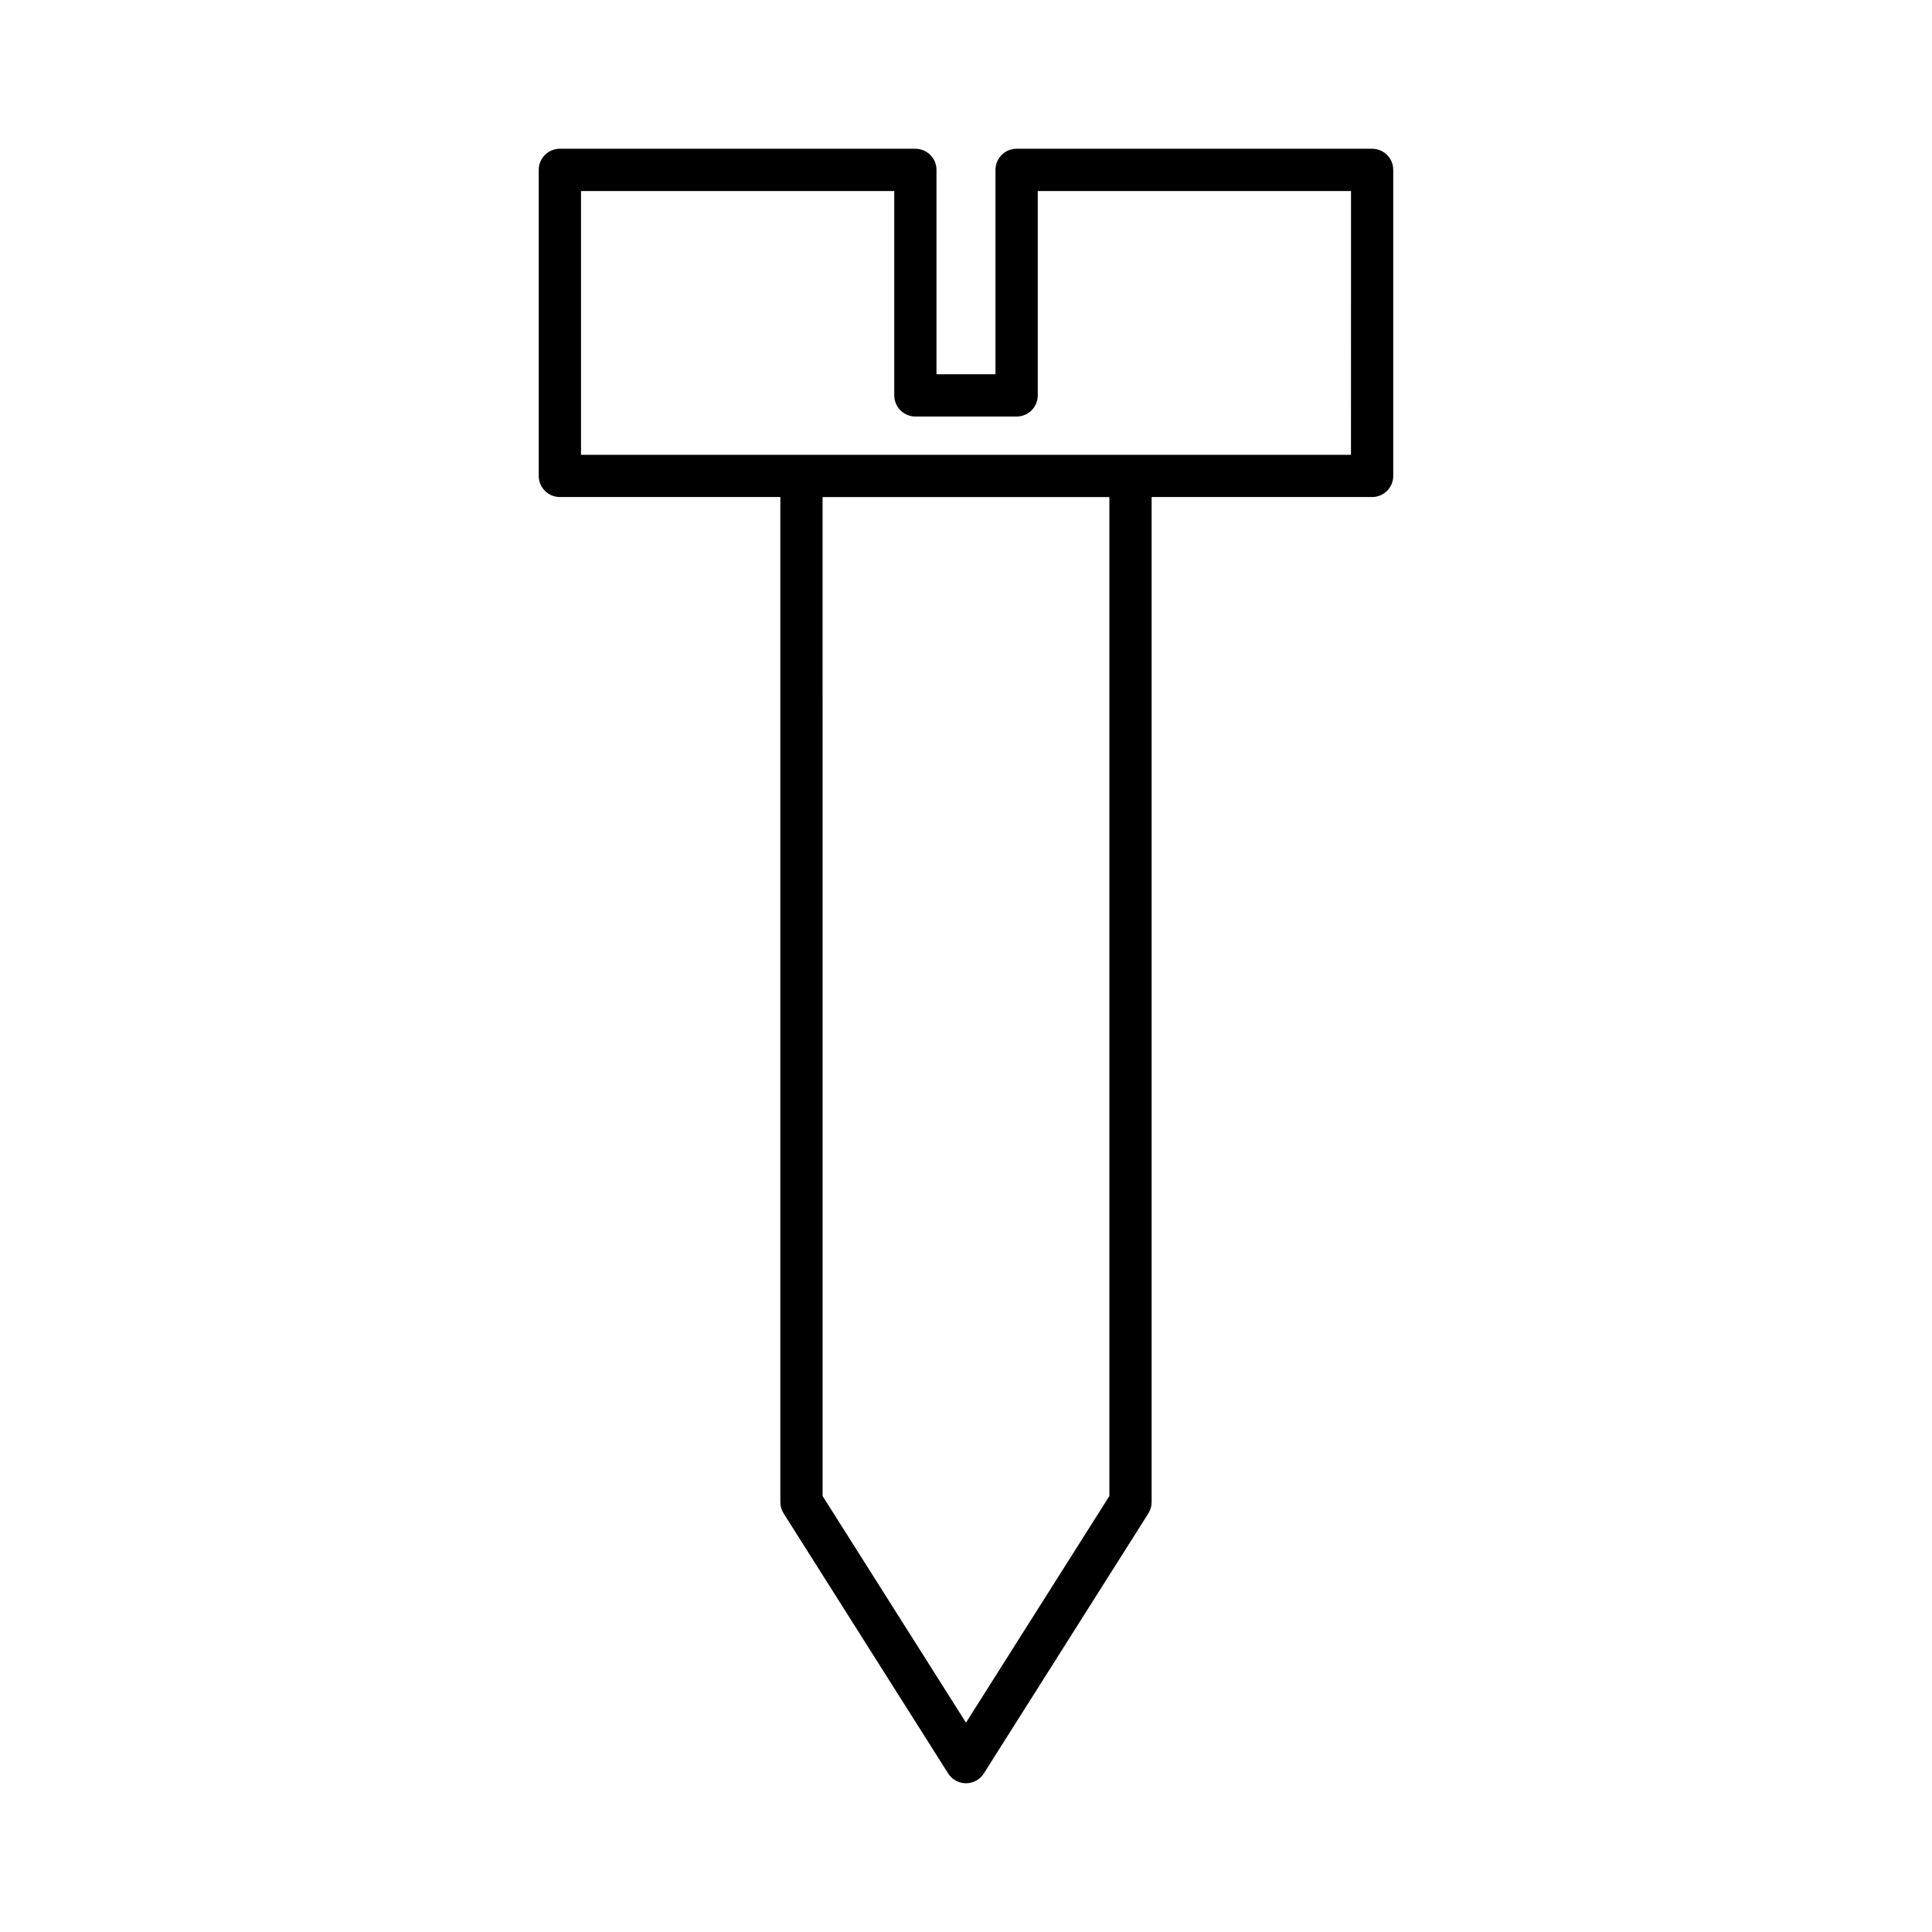
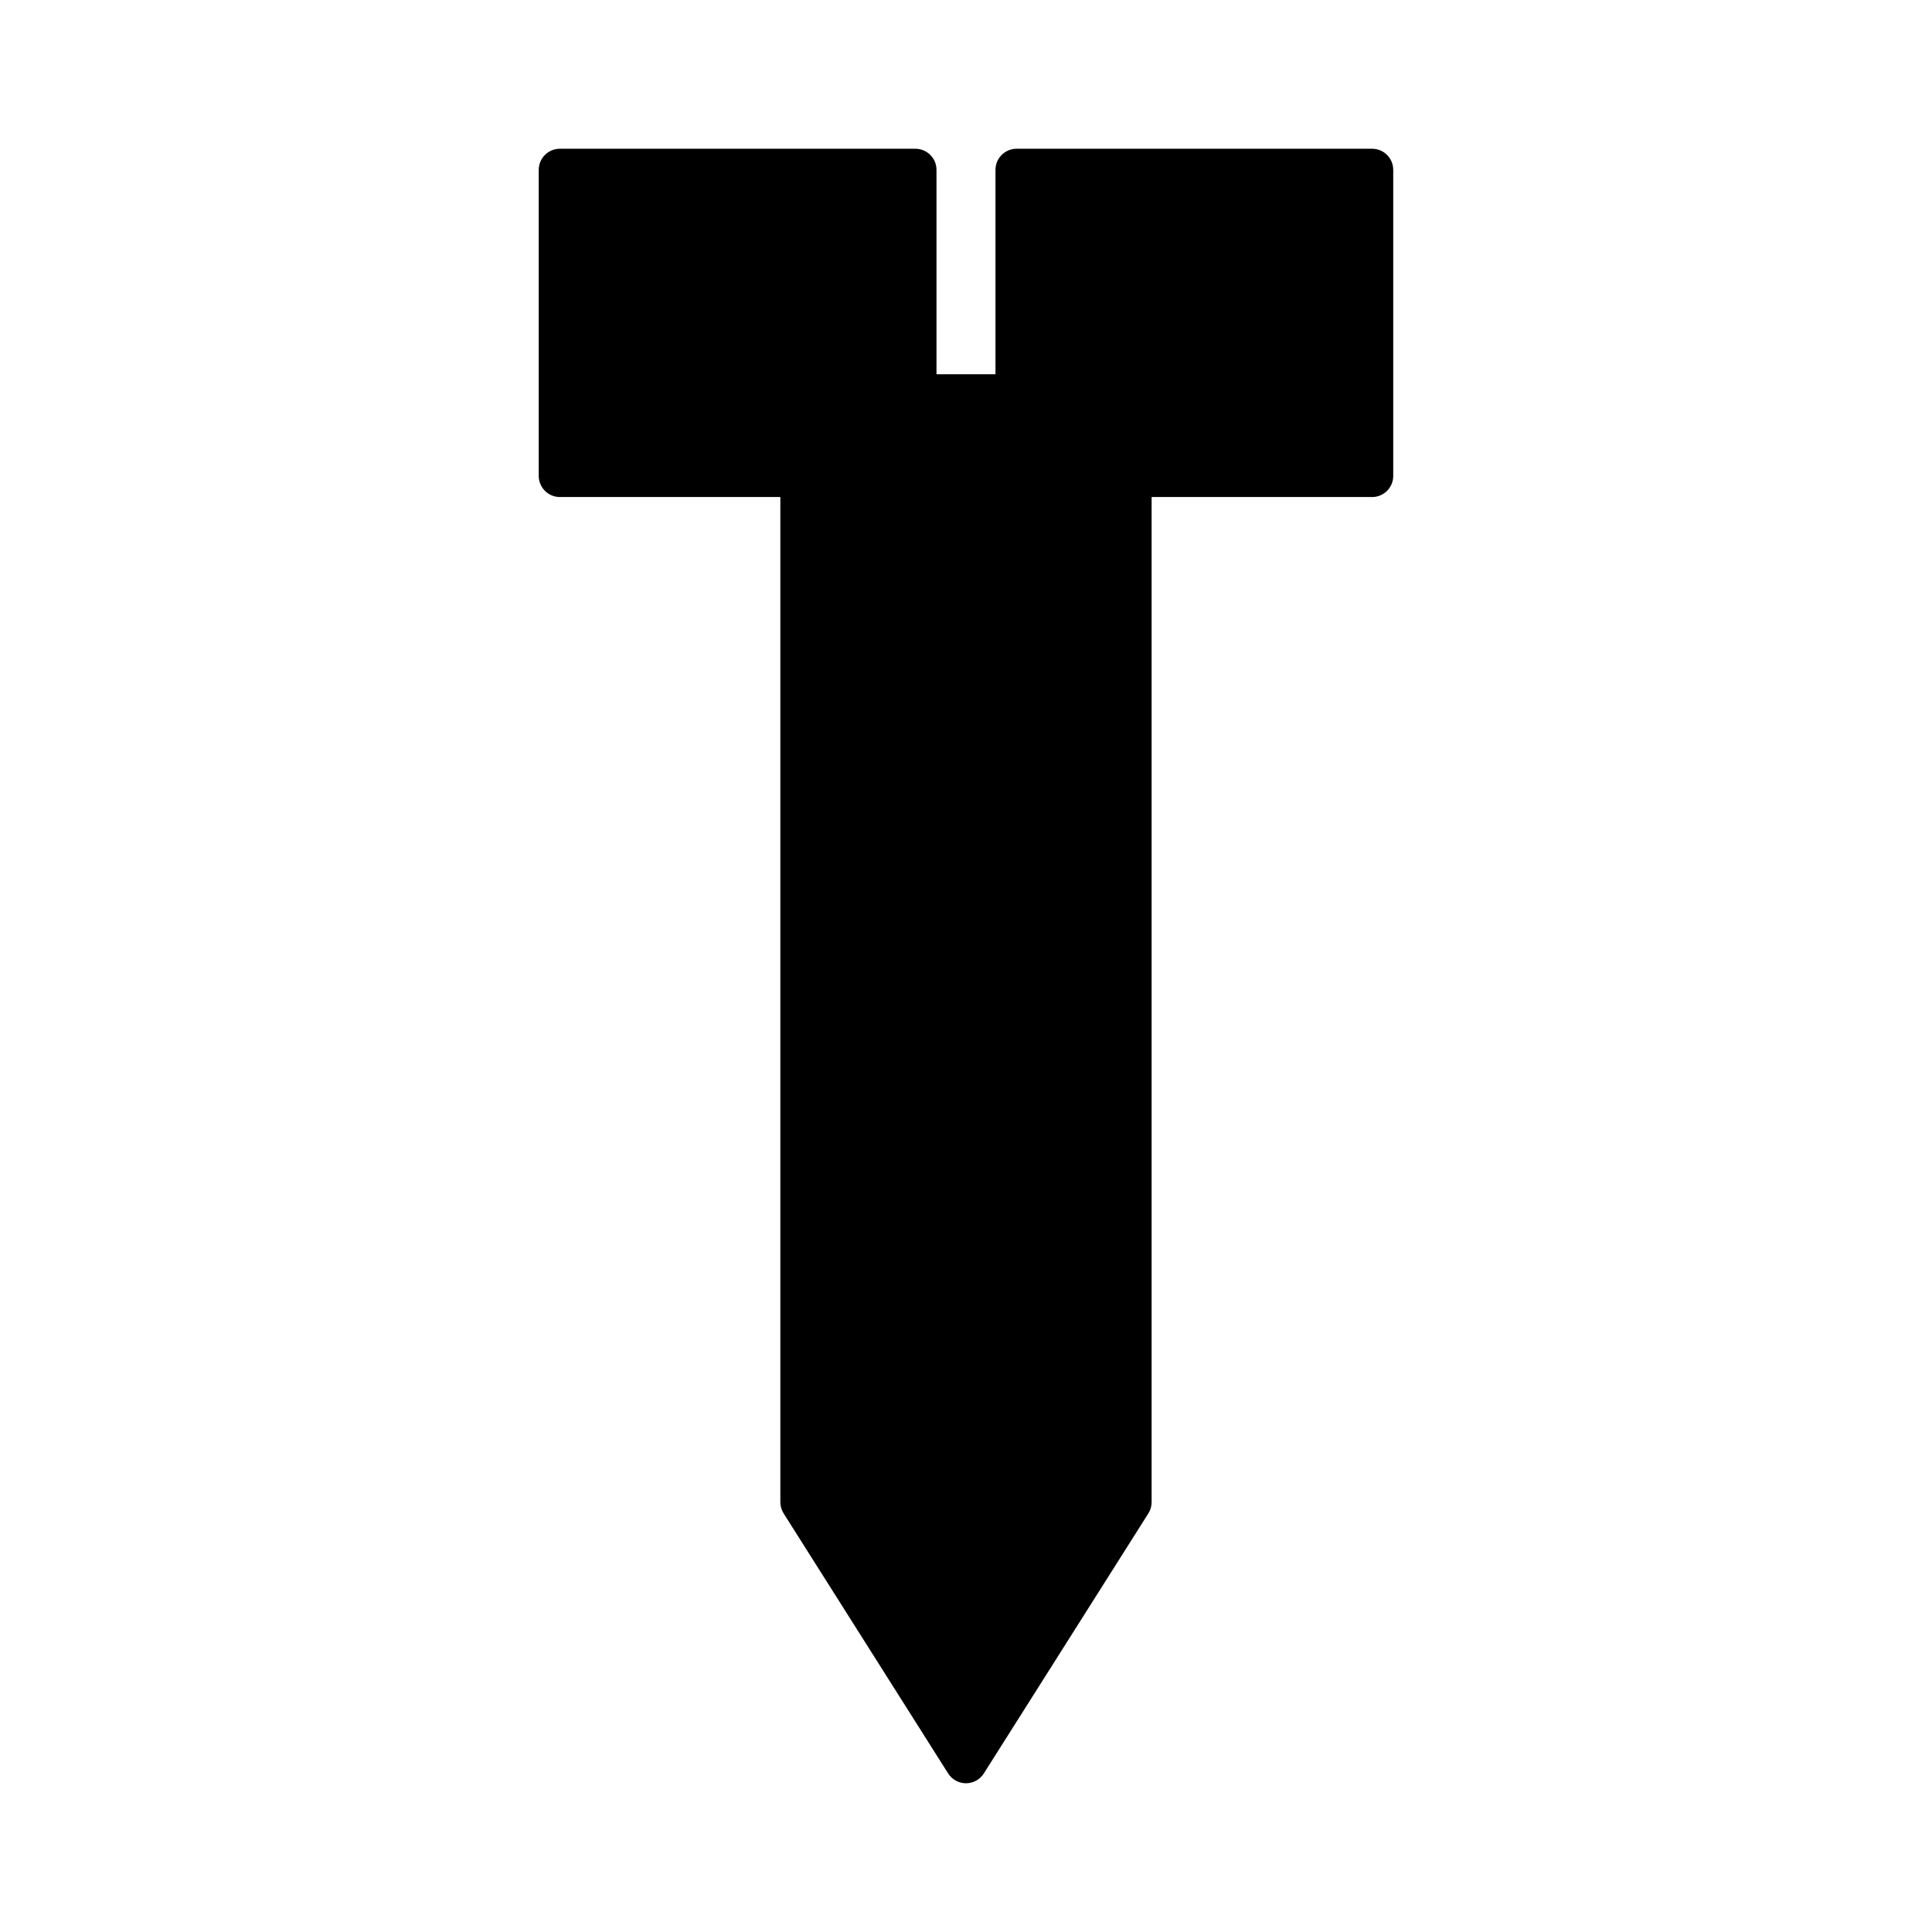
<svg xmlns="http://www.w3.org/2000/svg" fill="#000000" width="800px" height="800px" version="1.1" viewBox="144 144 512 512">
-   <path d="m513.22 270.12v-81.102c0-3.09-2.508-5.598-5.598-5.598h-94.211c-3.09 0-5.598 2.508-5.598 5.598v54.16h-15.633v-54.16c0-3.09-2.508-5.598-5.598-5.598h-94.211c-3.09 0-5.598 2.508-5.598 5.598v81.102c0 3.09 2.508 5.598 5.598 5.598h58.43v266.36c0 1.059 0.301 2.098 0.867 2.992l43.598 68.906c1.027 1.621 2.812 2.606 4.731 2.606s3.703-0.984 4.731-2.606l43.598-68.906c0.566-0.898 0.867-1.934 0.867-2.992v-266.36h58.43c3.09 0 5.598-2.508 5.598-5.598zm-75.223 270.34-38 60.062-38-60.059-0.004-264.74h76.004zm64.027-275.93h-204.05v-69.906h83.016v54.16c0 3.09 2.508 5.598 5.598 5.598h26.832c3.09 0 5.598-2.508 5.598-5.598v-54.16h83.016z" />
+   <path d="m513.22 270.12v-81.102c0-3.09-2.508-5.598-5.598-5.598h-94.211c-3.09 0-5.598 2.508-5.598 5.598v54.16h-15.633v-54.16c0-3.09-2.508-5.598-5.598-5.598h-94.211c-3.09 0-5.598 2.508-5.598 5.598v81.102c0 3.09 2.508 5.598 5.598 5.598h58.43v266.36c0 1.059 0.301 2.098 0.867 2.992l43.598 68.906c1.027 1.621 2.812 2.606 4.731 2.606s3.703-0.984 4.731-2.606l43.598-68.906c0.566-0.898 0.867-1.934 0.867-2.992v-266.36h58.43c3.09 0 5.598-2.508 5.598-5.598zh76.004zm64.027-275.93h-204.05v-69.906h83.016v54.16c0 3.09 2.508 5.598 5.598 5.598h26.832c3.09 0 5.598-2.508 5.598-5.598v-54.16h83.016z" />
</svg>